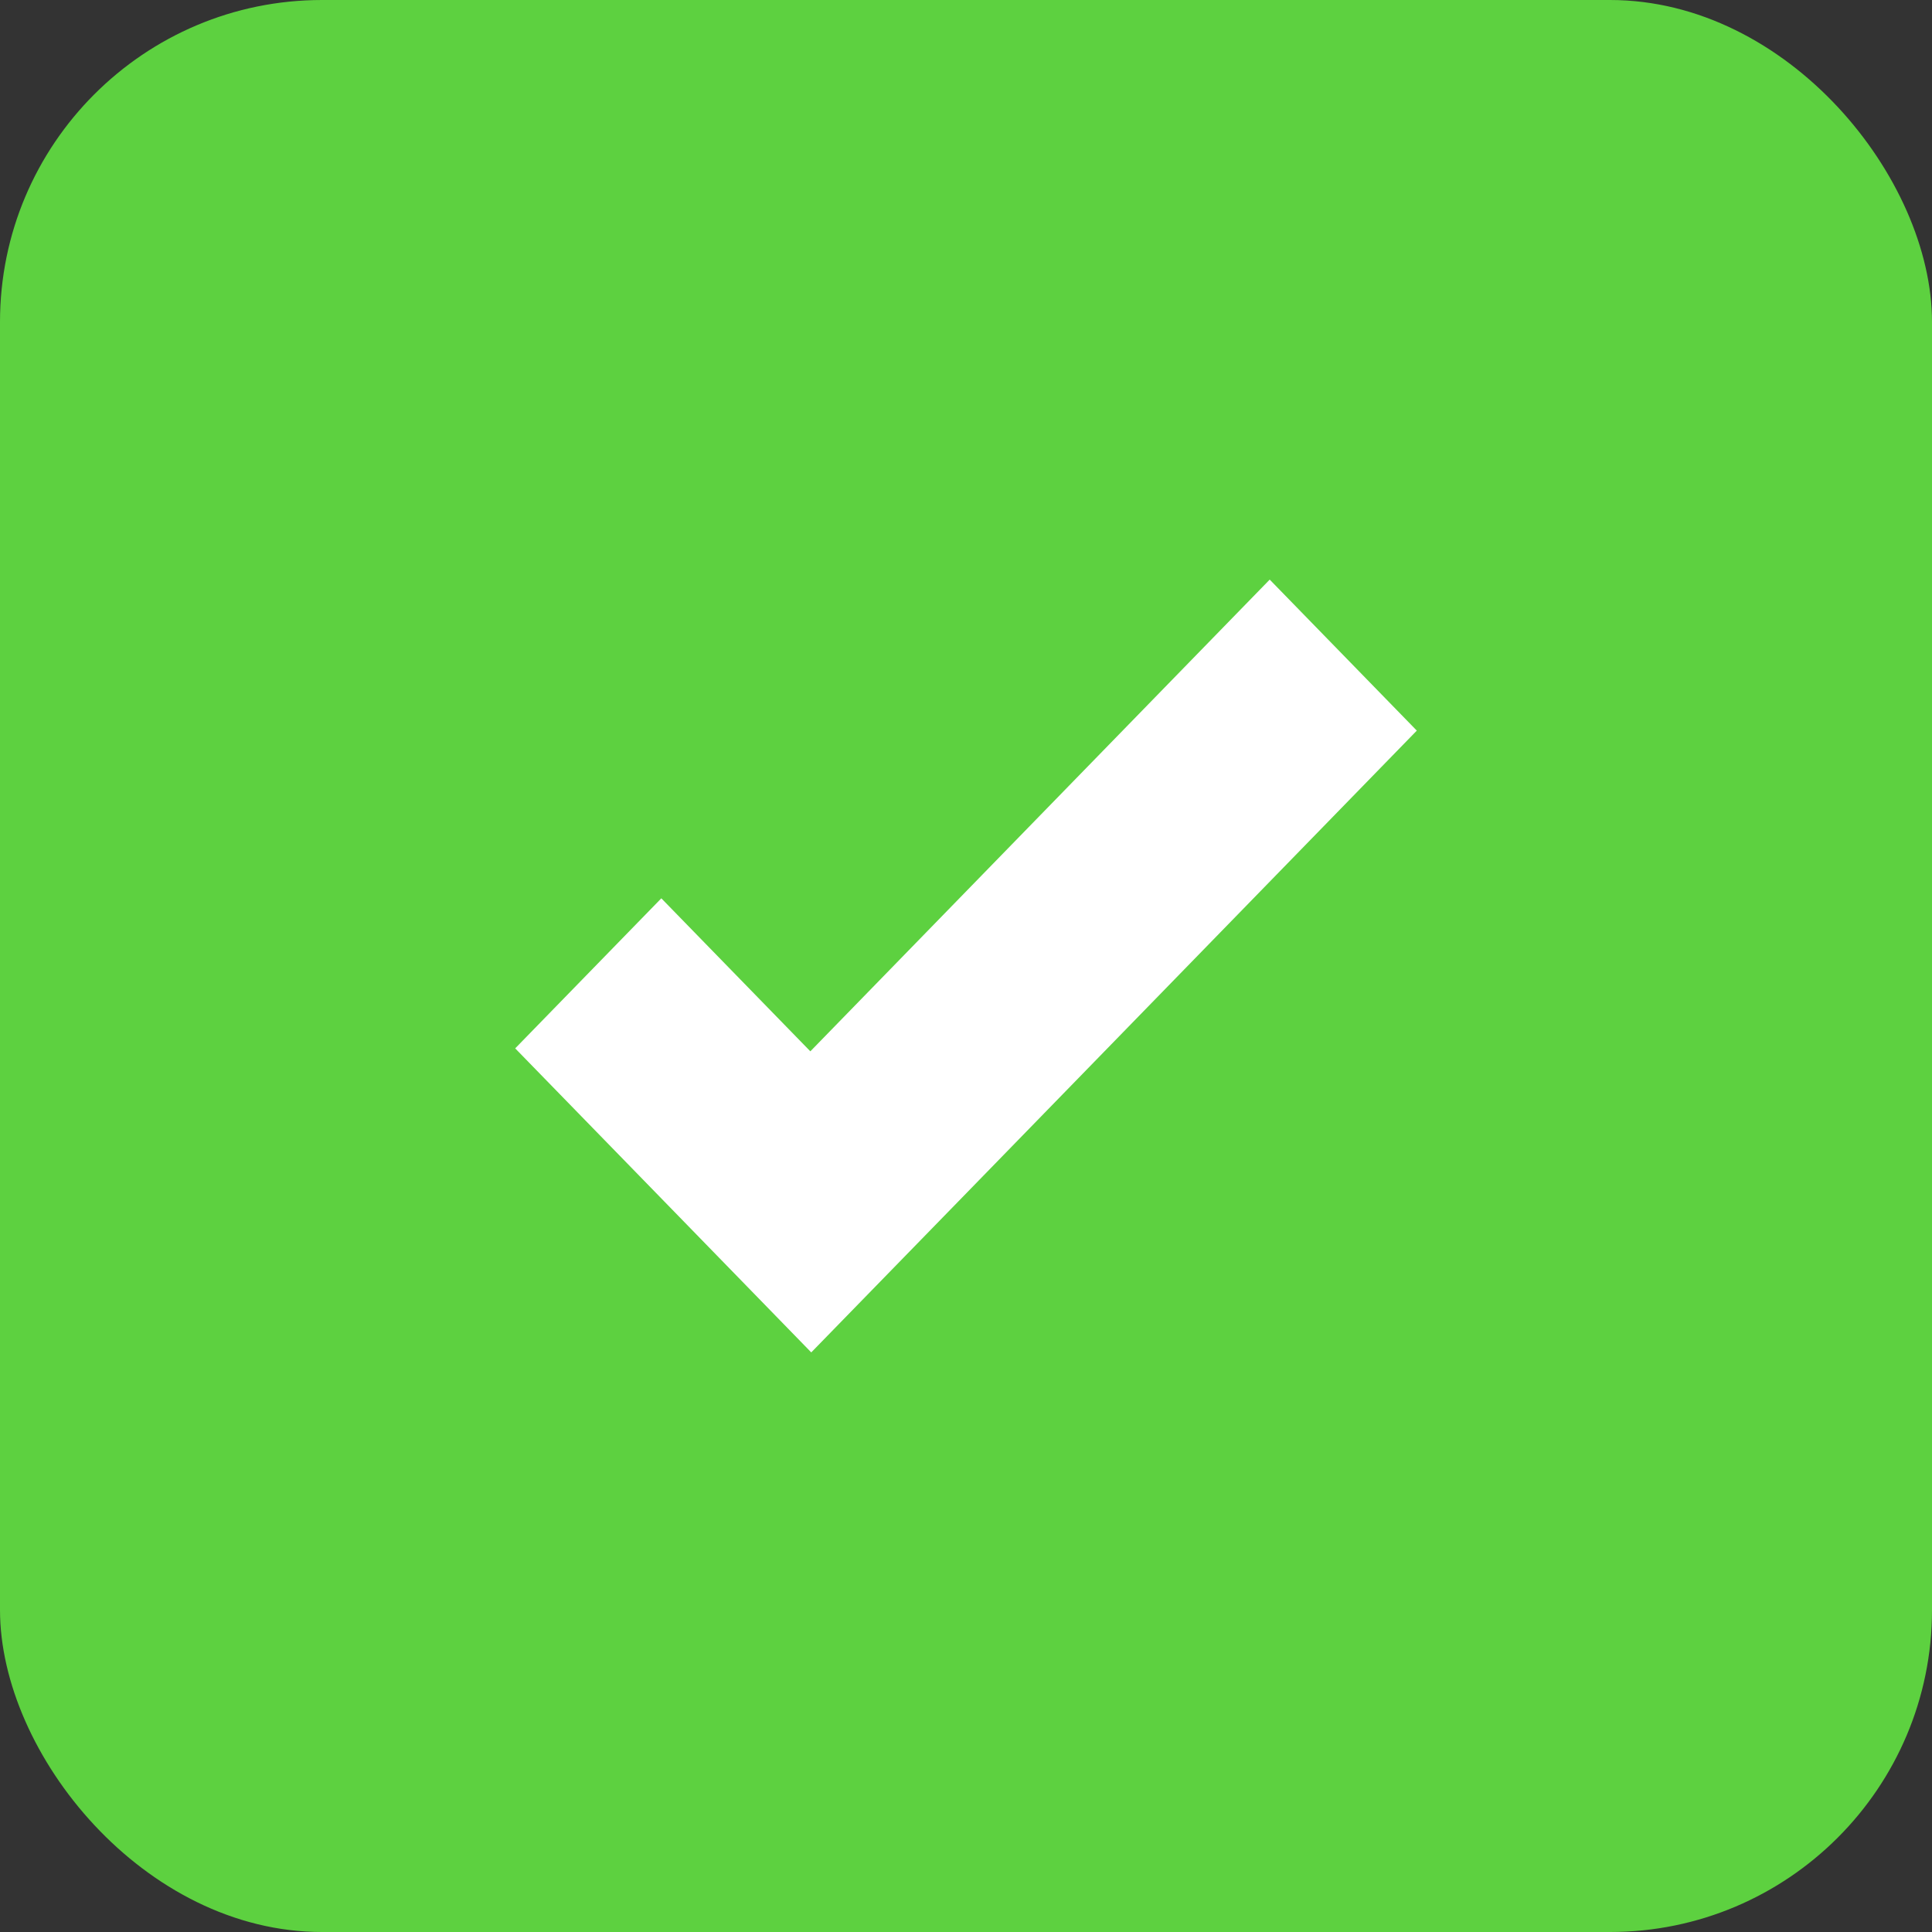
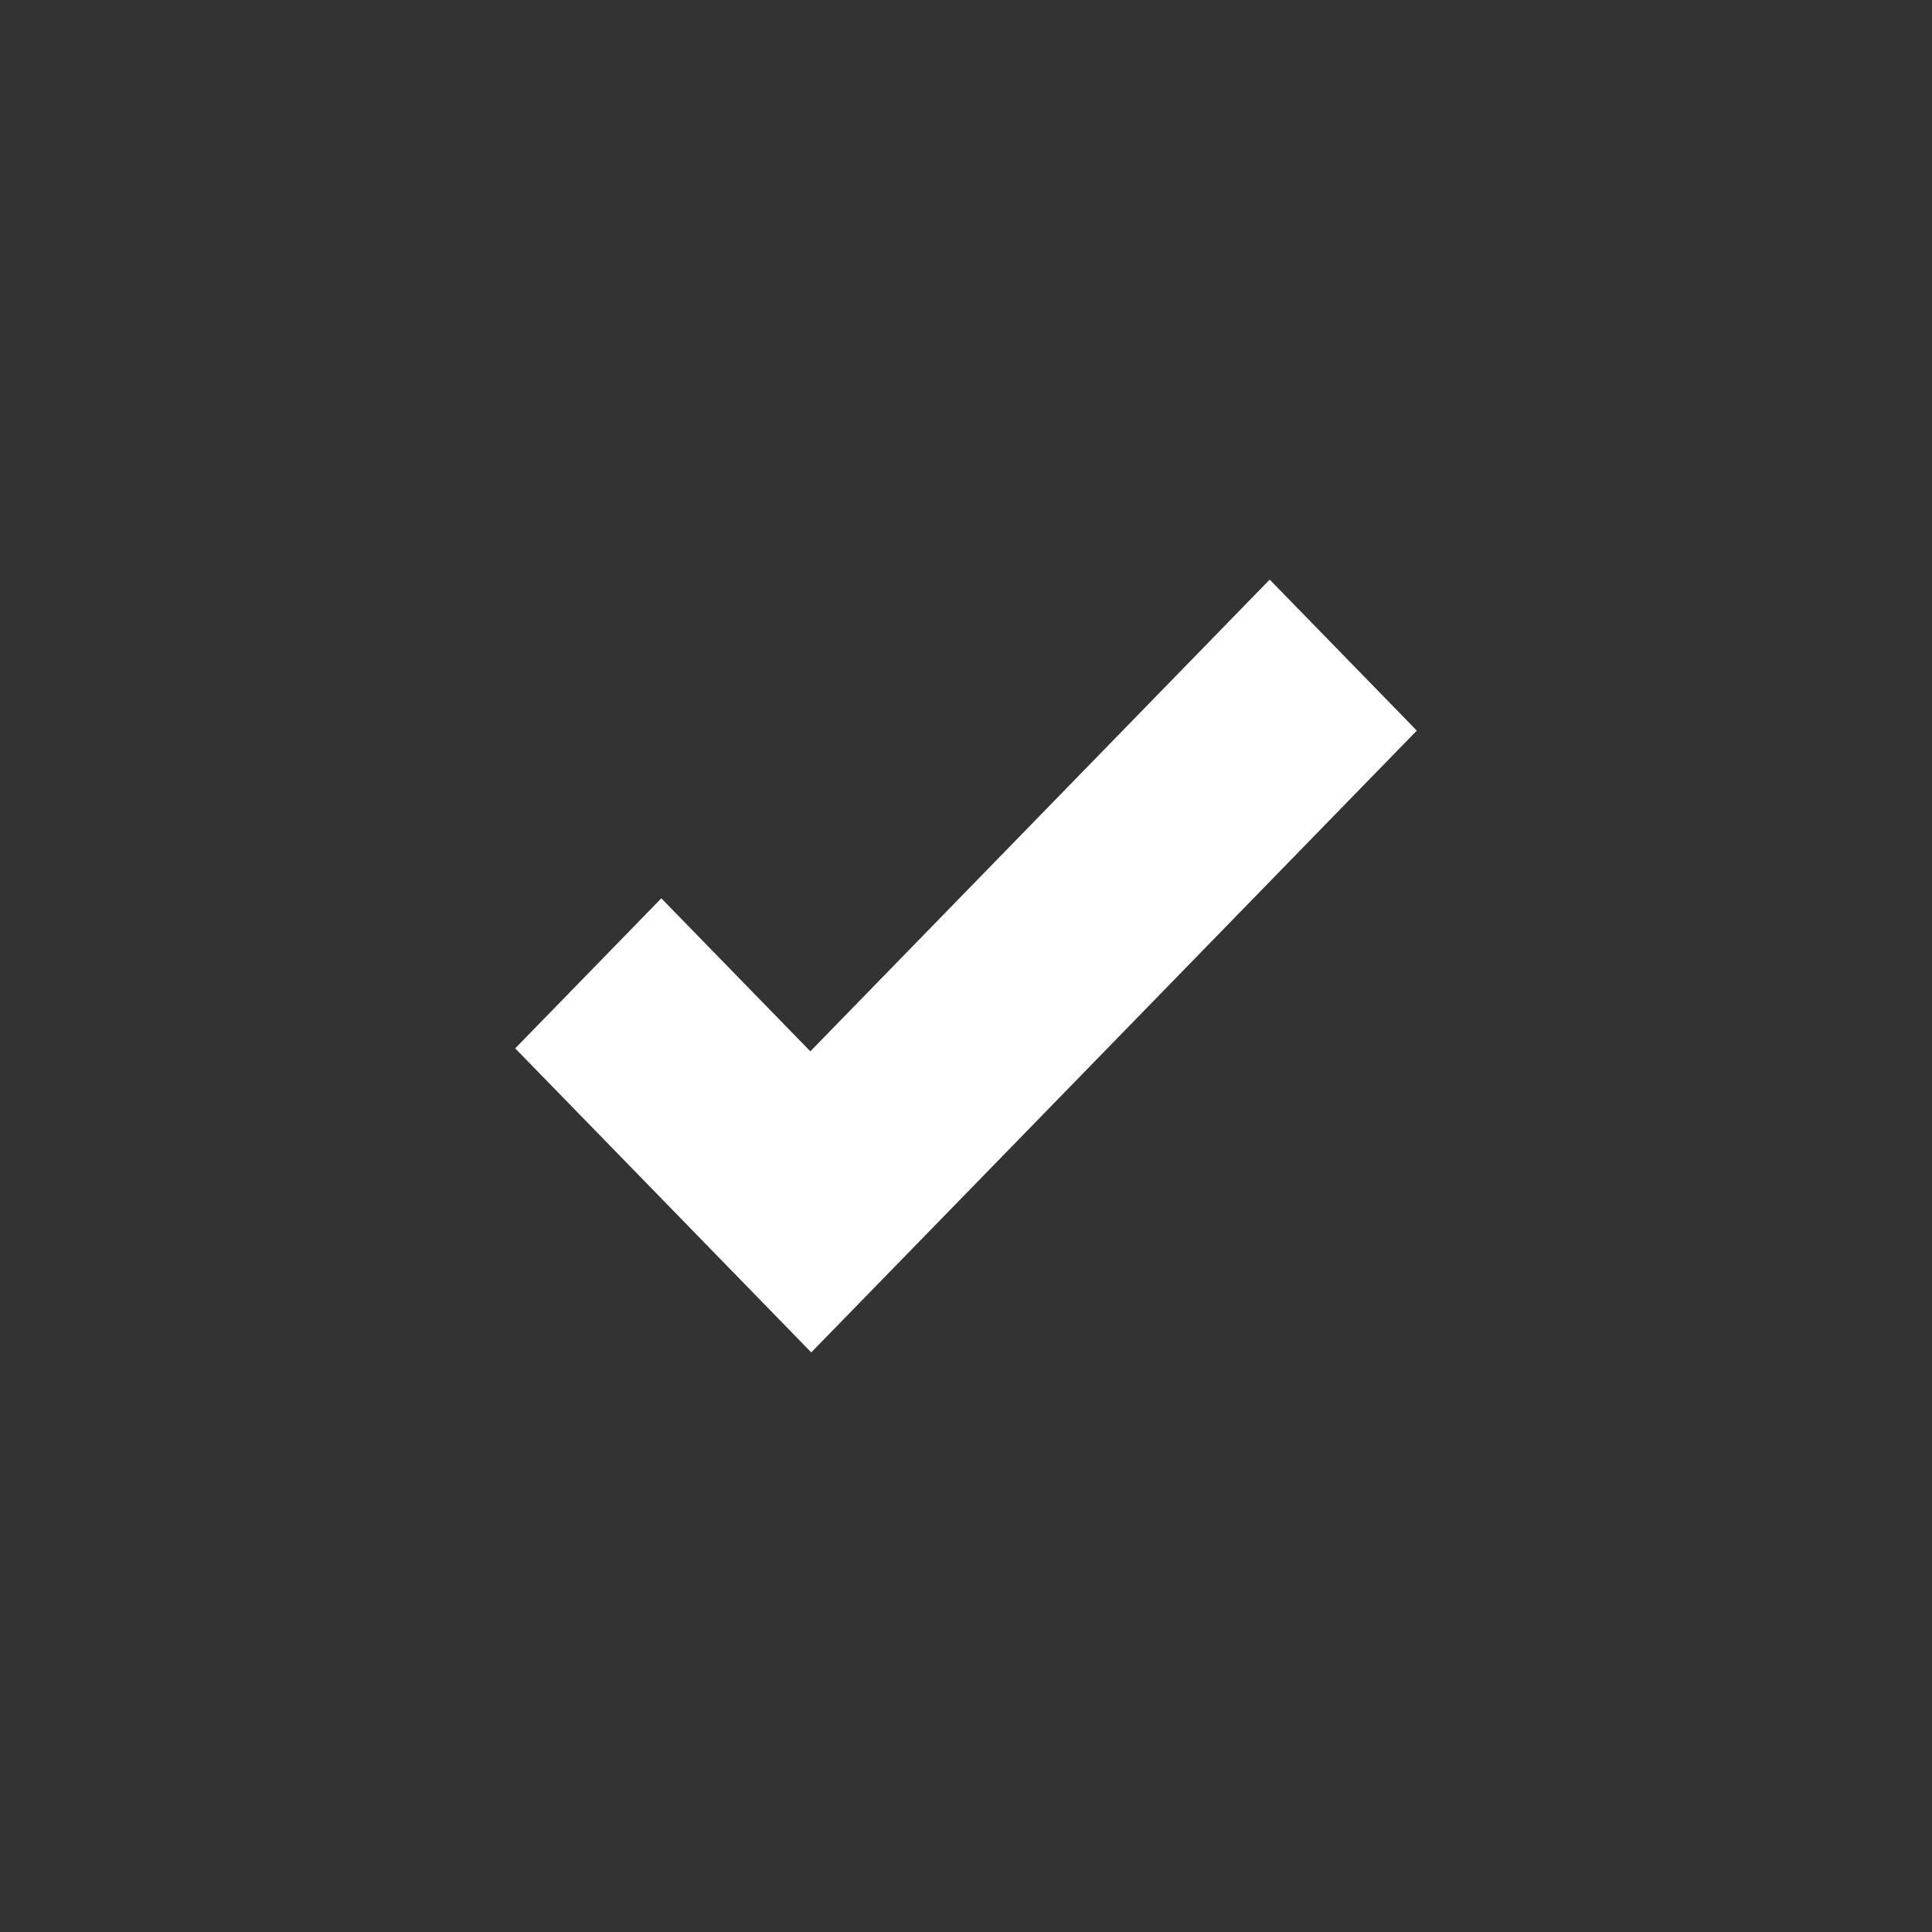
<svg xmlns="http://www.w3.org/2000/svg" width="30" height="30" viewBox="0 0 30 30" fill="none">
  <rect x="0" y="0" width="30" height="30" fill="#333333" stroke="none" />
-   <rect width="30" height="30" rx="5" fill="#5DD140" />
  <path d="M19.716 9L12.583 16.325L10.269 13.949L8 16.279L10.314 18.655L12.597 21L14.867 18.67L22 11.345L19.716 9Z" fill="white" />
</svg>